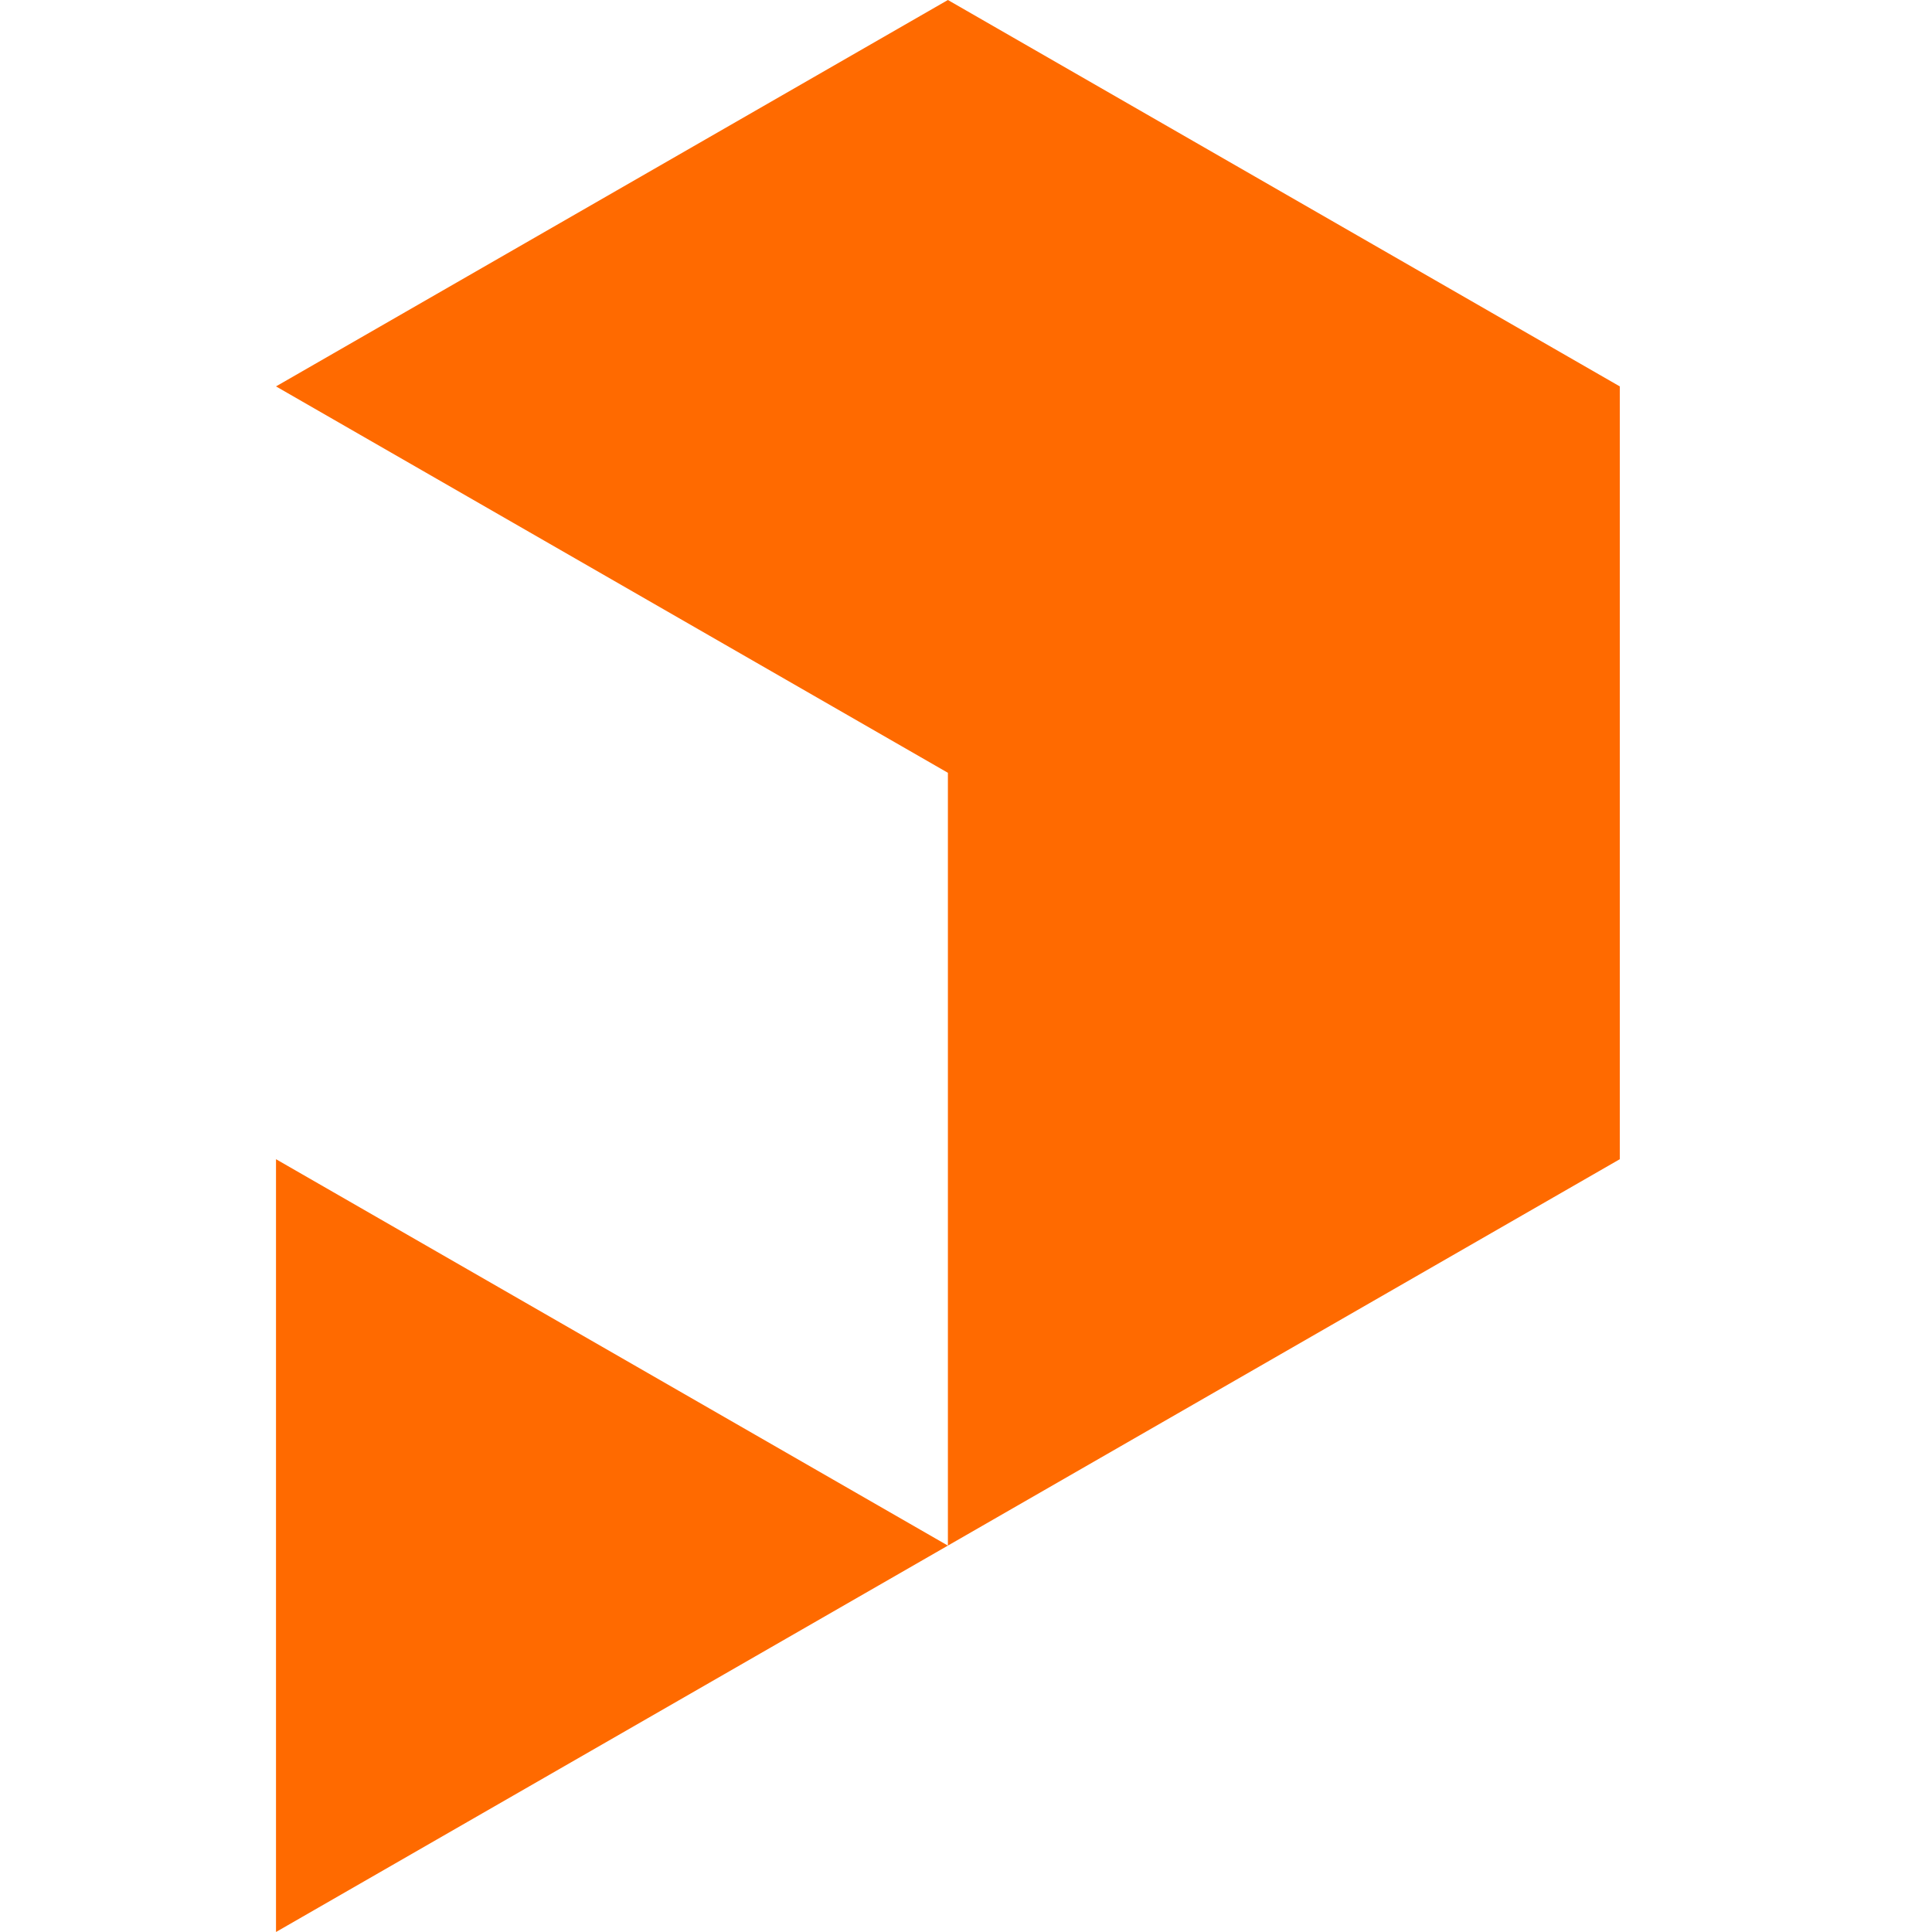
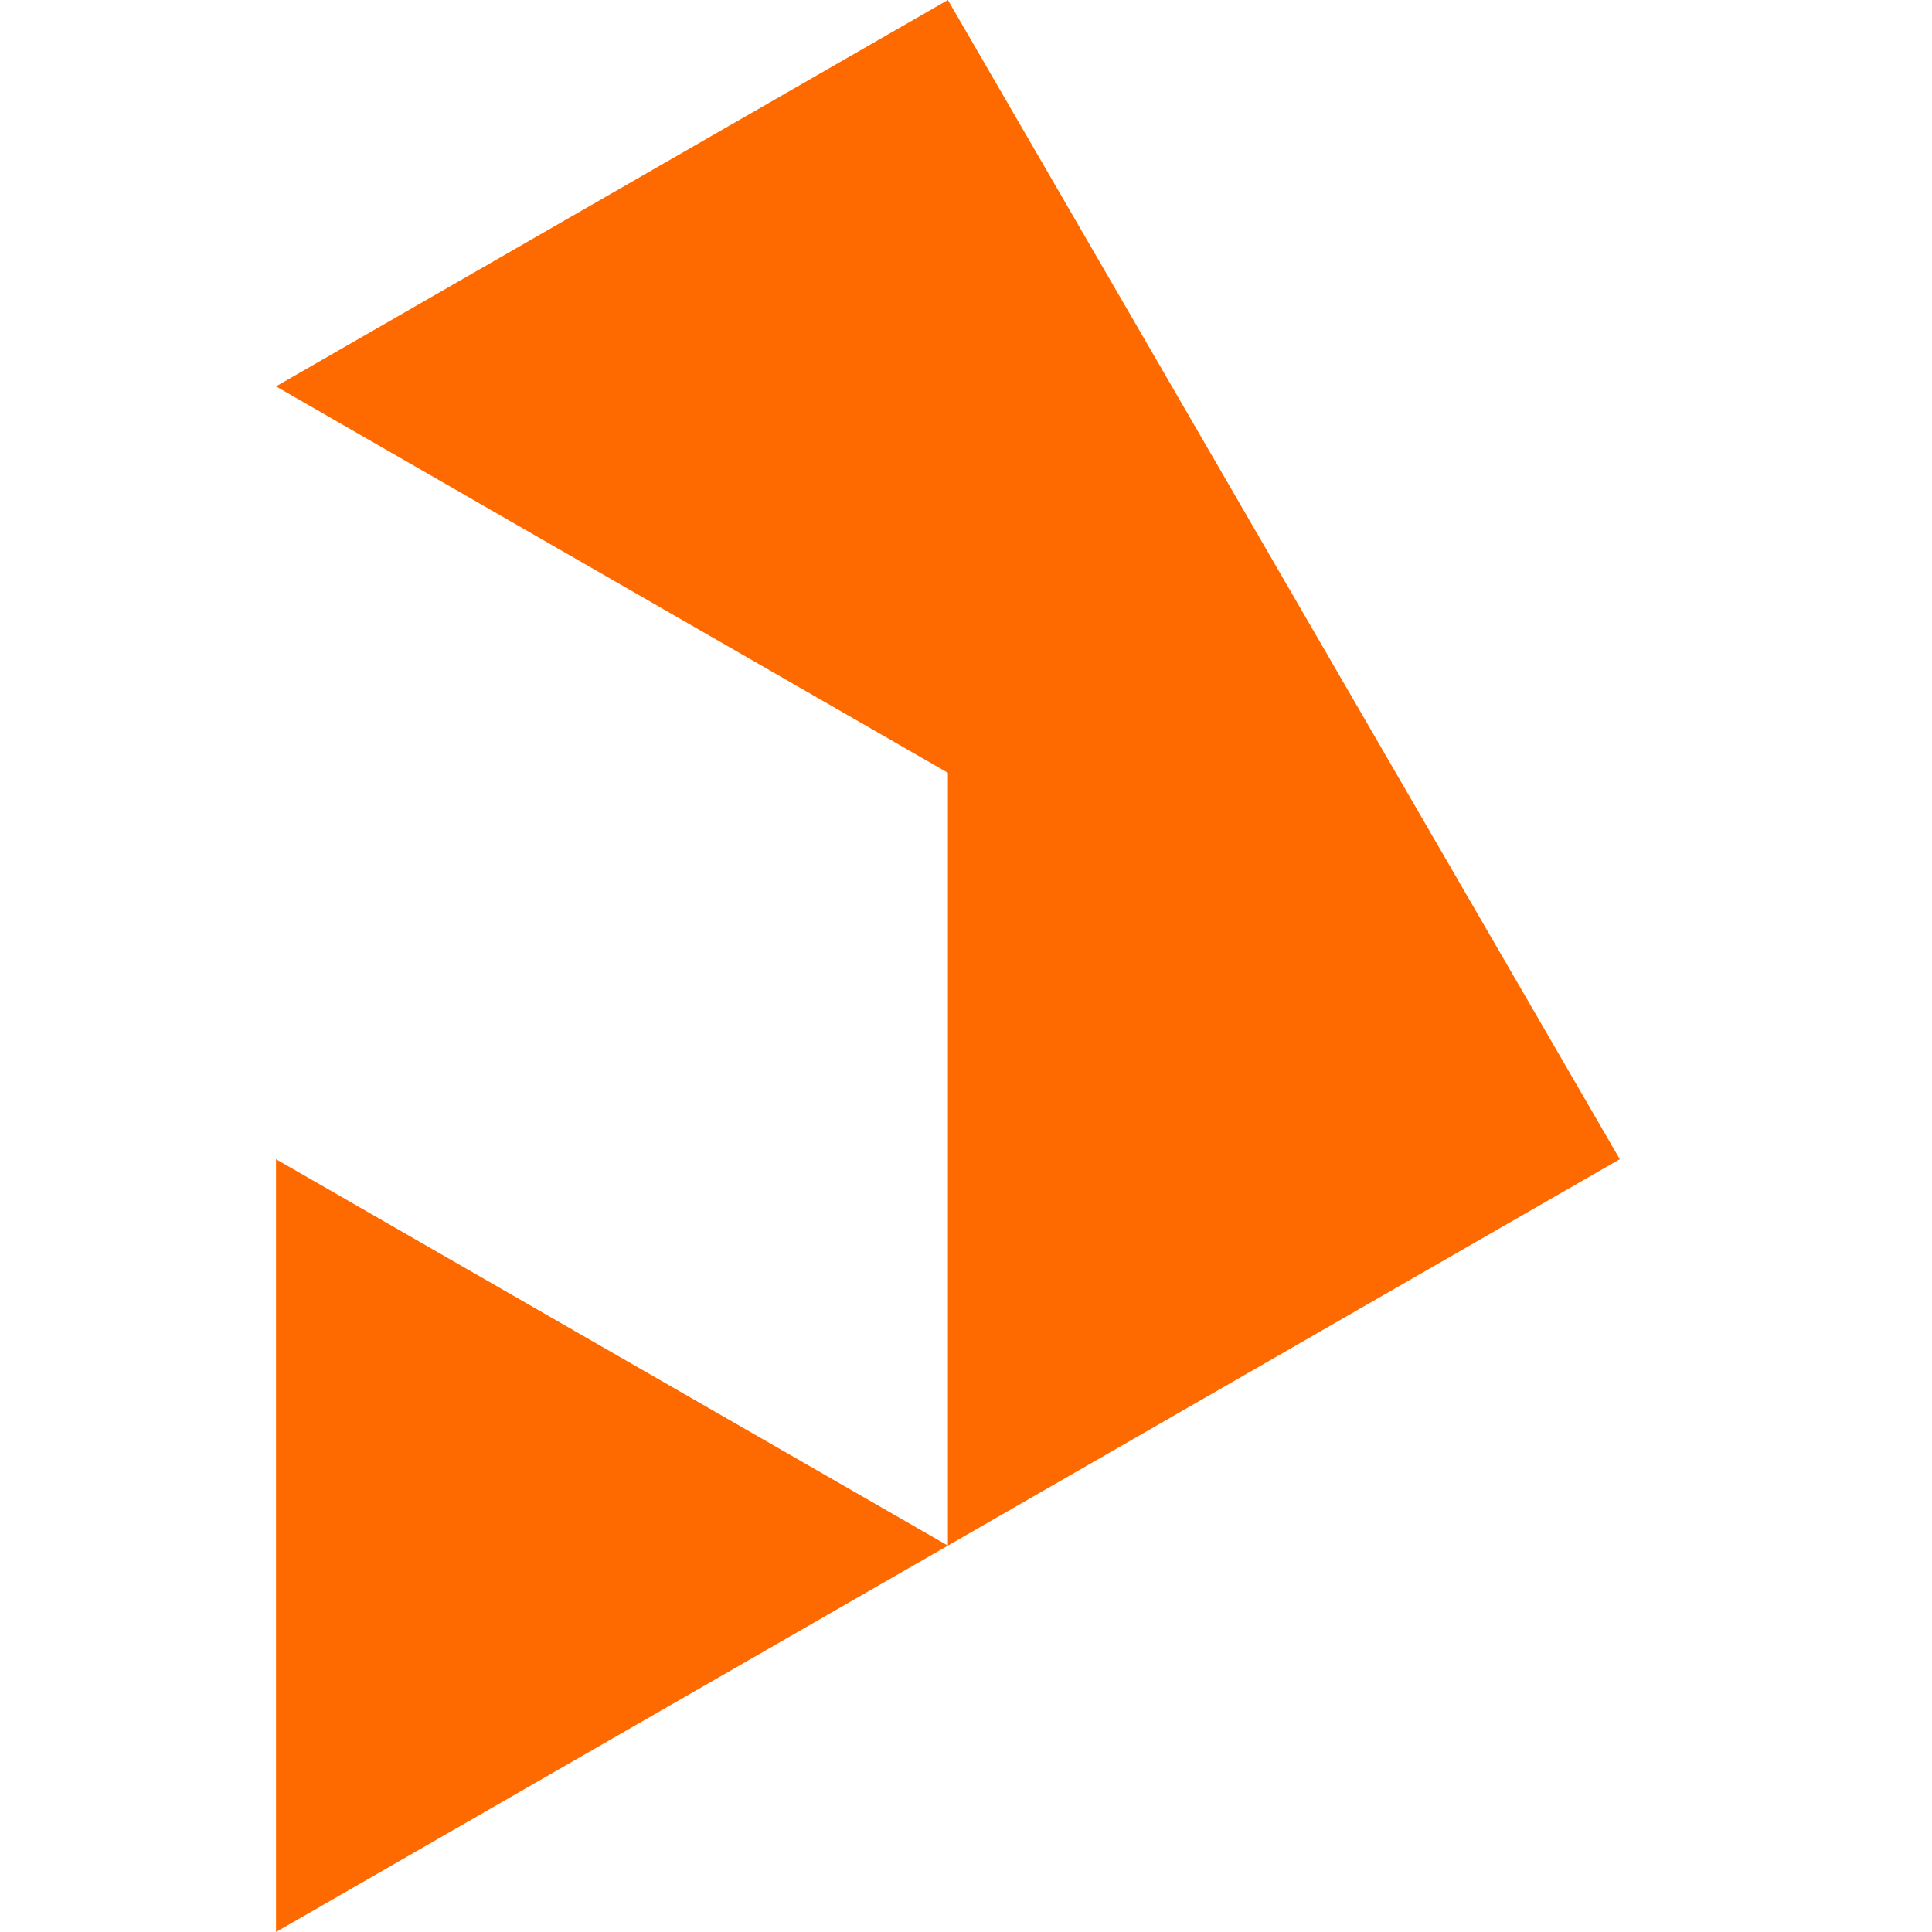
<svg xmlns="http://www.w3.org/2000/svg" width="35" height="35" viewBox="0 0 25 35">
  <g class="printables-logo">
-     <path d="m0 35 12.172-7L0 21ZM12.172 0 0 7l12.172 7v14l12.172-7V7Z" fill="#FF6A00" />
+     <path d="m0 35 12.172-7L0 21ZM12.172 0 0 7l12.172 7v14l12.172-7Z" fill="#FF6A00" />
  </g>
</svg>